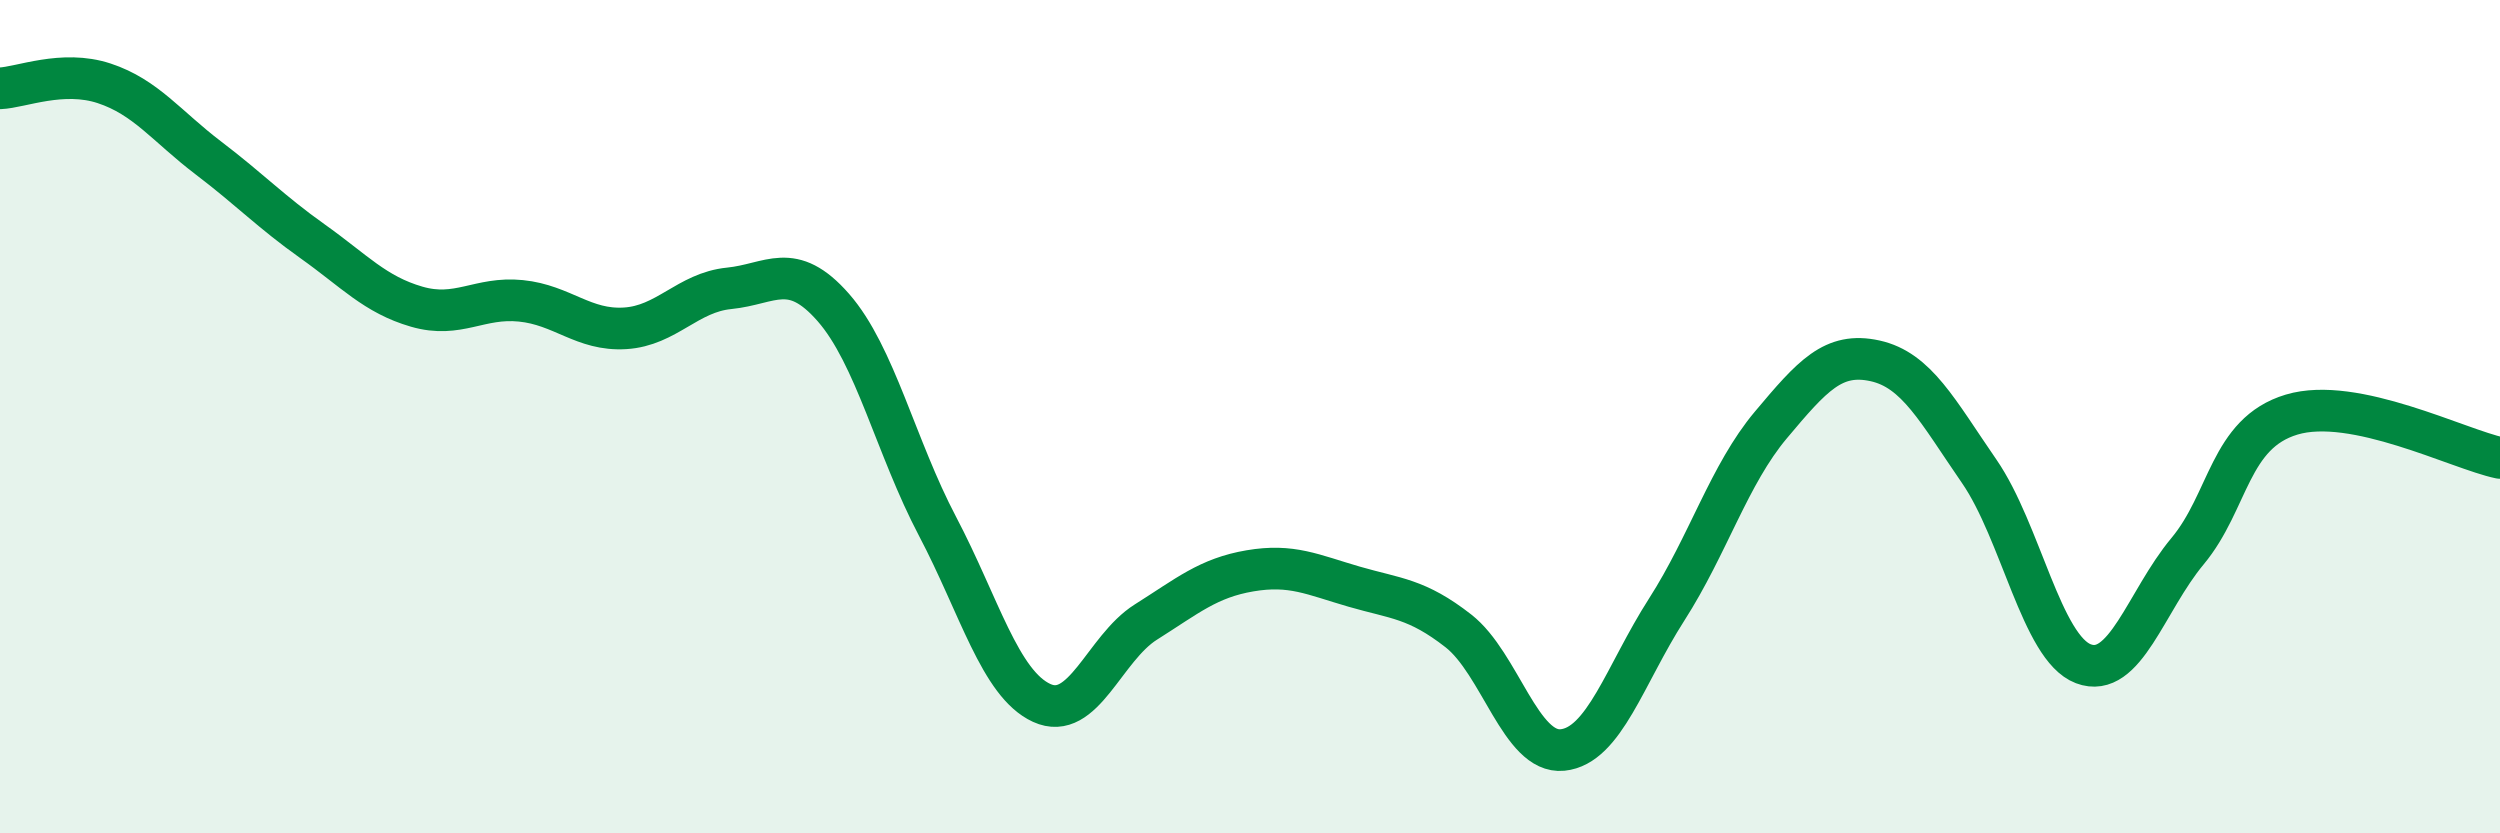
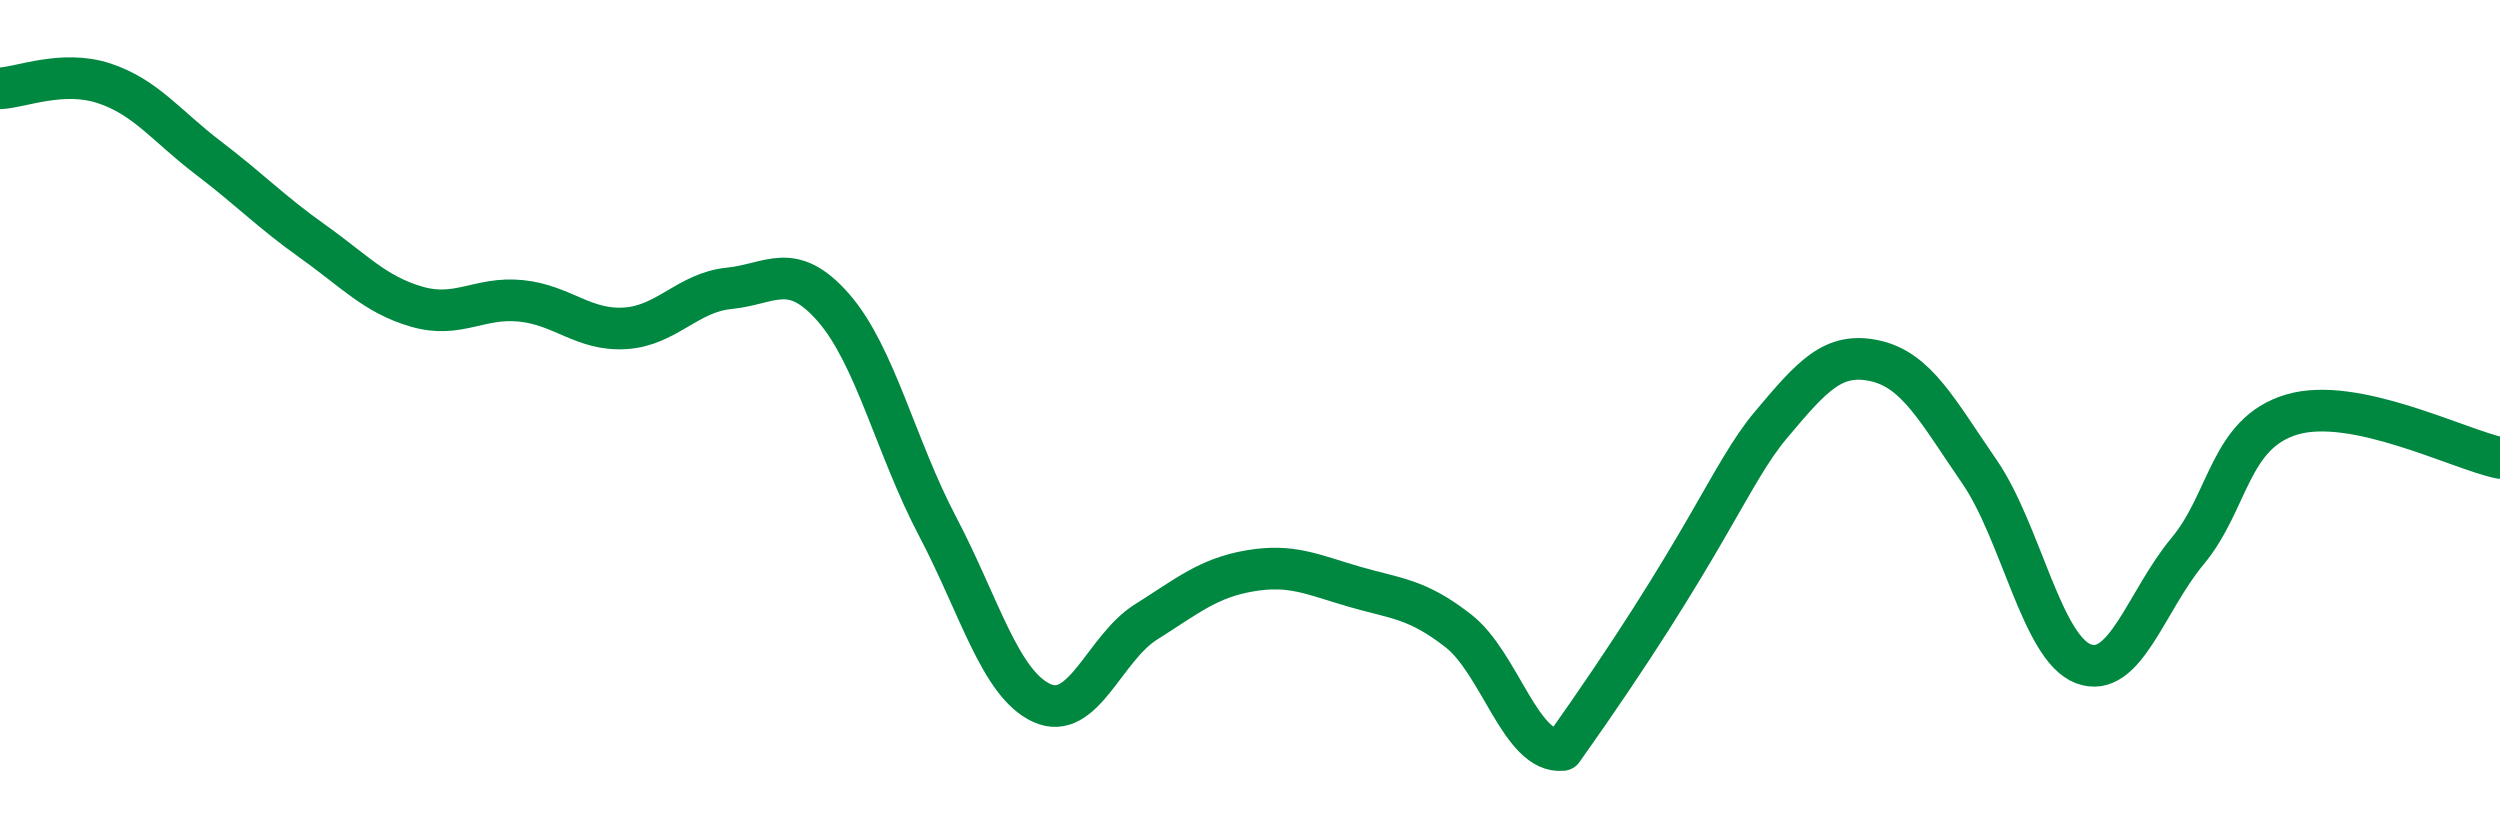
<svg xmlns="http://www.w3.org/2000/svg" width="60" height="20" viewBox="0 0 60 20">
-   <path d="M 0,2.12 C 0.5,2.1 1.5,1.67 2.5,2 C 3.5,2.33 4,3.03 5,3.79 C 6,4.55 6.5,5.08 7.5,5.79 C 8.5,6.5 9,7.07 10,7.36 C 11,7.65 11.5,7.12 12.5,7.22 C 13.5,7.32 14,7.94 15,7.88 C 16,7.82 16.5,7.02 17.5,6.92 C 18.5,6.82 19,6.24 20,7.38 C 21,8.52 21.5,10.73 22.5,12.63 C 23.5,14.53 24,16.41 25,16.87 C 26,17.33 26.5,15.56 27.5,14.93 C 28.5,14.3 29,13.87 30,13.7 C 31,13.53 31.5,13.79 32.5,14.08 C 33.5,14.37 34,14.36 35,15.14 C 36,15.92 36.5,18.1 37.5,18 C 38.5,17.9 39,16.19 40,14.63 C 41,13.07 41.5,11.39 42.5,10.2 C 43.5,9.01 44,8.44 45,8.66 C 46,8.88 46.5,9.86 47.5,11.31 C 48.5,12.76 49,15.55 50,15.93 C 51,16.31 51.5,14.43 52.5,13.23 C 53.5,12.03 53.5,10.4 55,9.95 C 56.5,9.5 59,10.78 60,10.99L60 20L0 20Z" fill="#008740" opacity="0.1" stroke-linecap="round" stroke-linejoin="round" />
-   <path d="M 0,2.12 C 0.5,2.1 1.5,1.67 2.5,2 C 3.5,2.33 4,3.03 5,3.79 C 6,4.55 6.5,5.08 7.5,5.79 C 8.5,6.5 9,7.07 10,7.36 C 11,7.65 11.5,7.12 12.5,7.22 C 13.5,7.32 14,7.94 15,7.88 C 16,7.82 16.5,7.02 17.5,6.92 C 18.5,6.82 19,6.24 20,7.38 C 21,8.52 21.5,10.73 22.5,12.63 C 23.5,14.53 24,16.41 25,16.87 C 26,17.33 26.5,15.56 27.5,14.93 C 28.5,14.3 29,13.87 30,13.7 C 31,13.53 31.5,13.79 32.5,14.08 C 33.5,14.37 34,14.36 35,15.14 C 36,15.92 36.5,18.1 37.5,18 C 38.5,17.9 39,16.19 40,14.63 C 41,13.07 41.5,11.39 42.5,10.2 C 43.5,9.01 44,8.44 45,8.66 C 46,8.88 46.5,9.86 47.5,11.31 C 48.5,12.76 49,15.55 50,15.93 C 51,16.31 51.5,14.43 52.5,13.23 C 53.5,12.03 53.5,10.4 55,9.95 C 56.5,9.5 59,10.78 60,10.99" stroke="#008740" stroke-width="1" fill="none" stroke-linecap="round" stroke-linejoin="round" />
+   <path d="M 0,2.12 C 0.5,2.1 1.5,1.67 2.5,2 C 3.5,2.33 4,3.03 5,3.79 C 6,4.55 6.5,5.08 7.5,5.79 C 8.5,6.5 9,7.07 10,7.36 C 11,7.65 11.5,7.12 12.5,7.22 C 13.5,7.32 14,7.94 15,7.88 C 16,7.82 16.5,7.02 17.5,6.92 C 18.5,6.82 19,6.24 20,7.38 C 21,8.52 21.5,10.73 22.5,12.63 C 23.5,14.53 24,16.41 25,16.87 C 26,17.33 26.5,15.56 27.5,14.93 C 28.5,14.3 29,13.87 30,13.7 C 31,13.53 31.5,13.79 32.5,14.08 C 33.5,14.37 34,14.36 35,15.14 C 36,15.92 36.5,18.1 37.5,18 C 41,13.07 41.5,11.39 42.5,10.2 C 43.5,9.01 44,8.44 45,8.66 C 46,8.88 46.5,9.86 47.5,11.31 C 48.5,12.76 49,15.55 50,15.93 C 51,16.31 51.5,14.43 52.5,13.23 C 53.5,12.03 53.5,10.4 55,9.95 C 56.5,9.5 59,10.78 60,10.99" stroke="#008740" stroke-width="1" fill="none" stroke-linecap="round" stroke-linejoin="round" />
</svg>